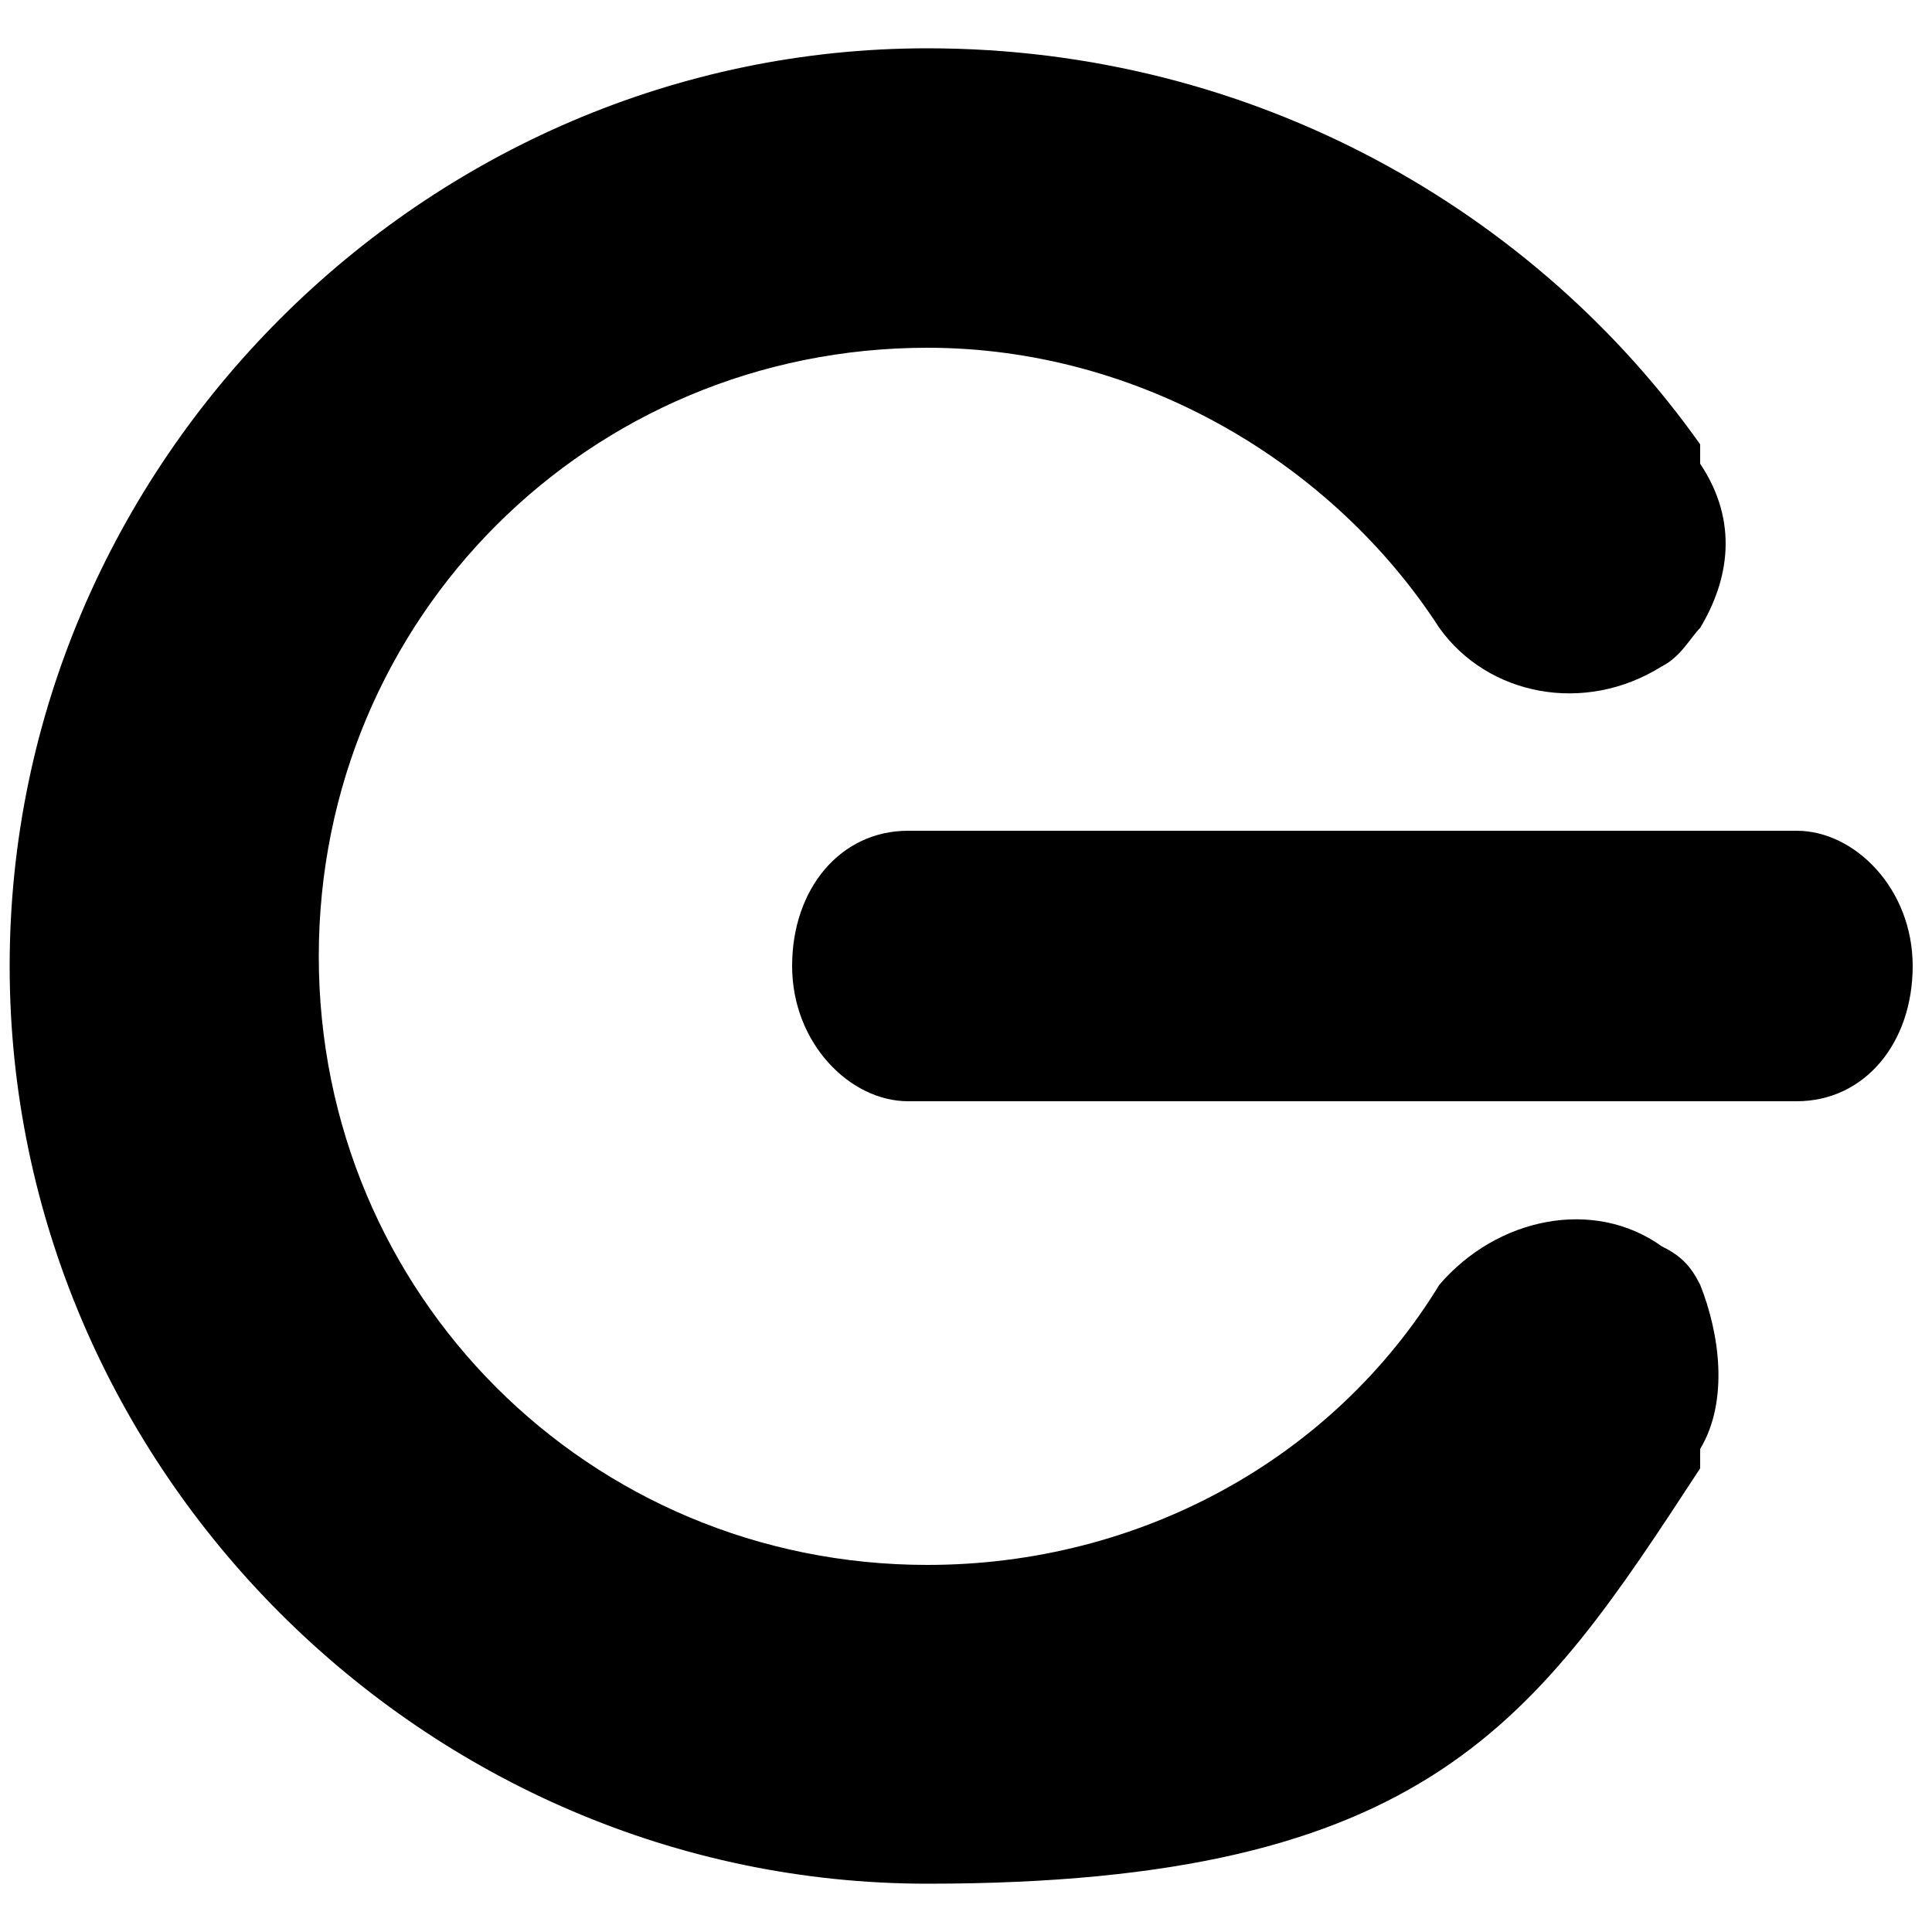
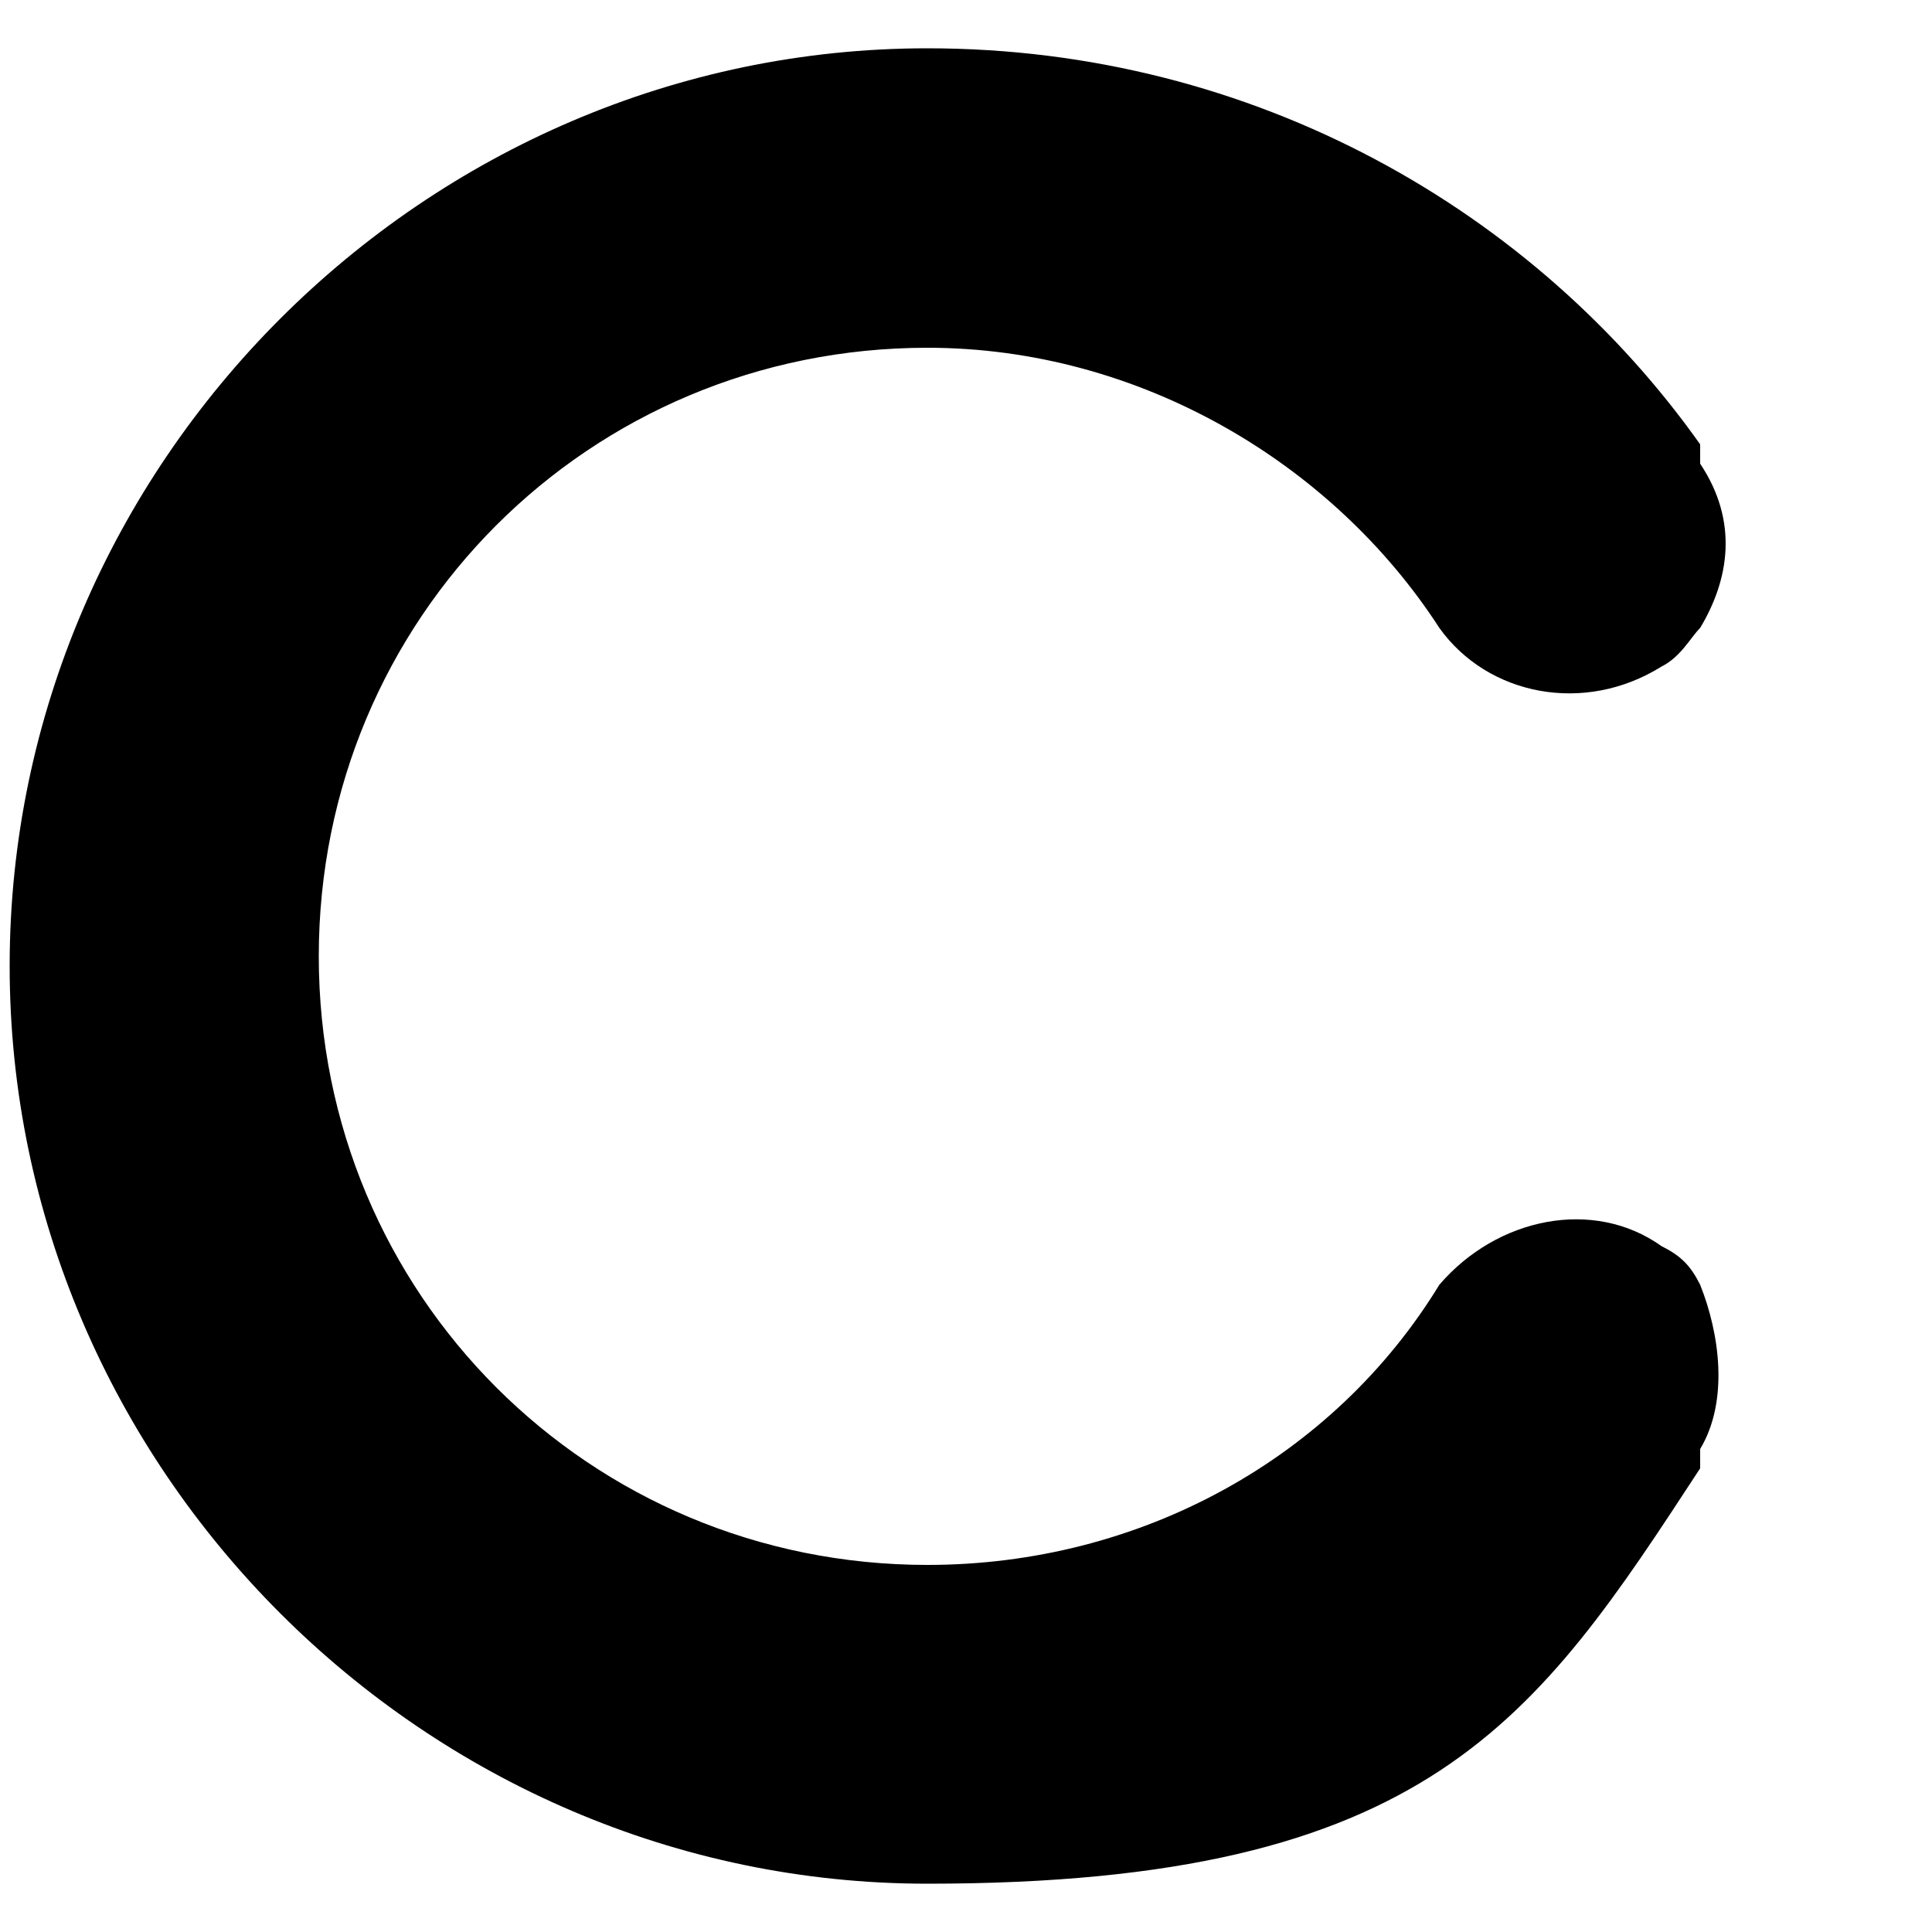
<svg xmlns="http://www.w3.org/2000/svg" version="1.1" width="20" height="20" viewBox="0 0 20 20" fill="none">
  <g>
    <g>
      <g>
        <path fill="#000000" d="M17.2,12.9c-.7-.5-1.7-.3-2.3.4h0c-1.1,1.8-3.1,2.9-5.3,2.9-3.5,0-6.3-2.8-6.3-6.3s2.8-6.3,6.3-6.3,0,0,0,0h0c2.2,0,4.2,1.2,5.3,2.9h0c.5.7,1.5.9,2.3.4.2-.1.3-.3.4-.4.3-.5.4-1.1,0-1.7,0,0,0-.1,0-.2C15.9,2.2,13,.5,9.6.5h0C4.4.5.1,4.8.1,10s4.3,9.5,9.5,9.5,6.3-1.7,8-4.3c0,0,0-.2,0-.2.3-.5.2-1.2,0-1.7-.1-.2-.2-.3-.4-.4Z" />
-         <path fill="#000000" d="M18.6,8.6h-9.2c-.7,0-1.2.6-1.2,1.4s.6,1.4,1.2,1.4h9.2c.7,0,1.2-.6,1.2-1.4s-.6-1.4-1.2-1.4Z" />
      </g>
    </g>
  </g>
</svg>